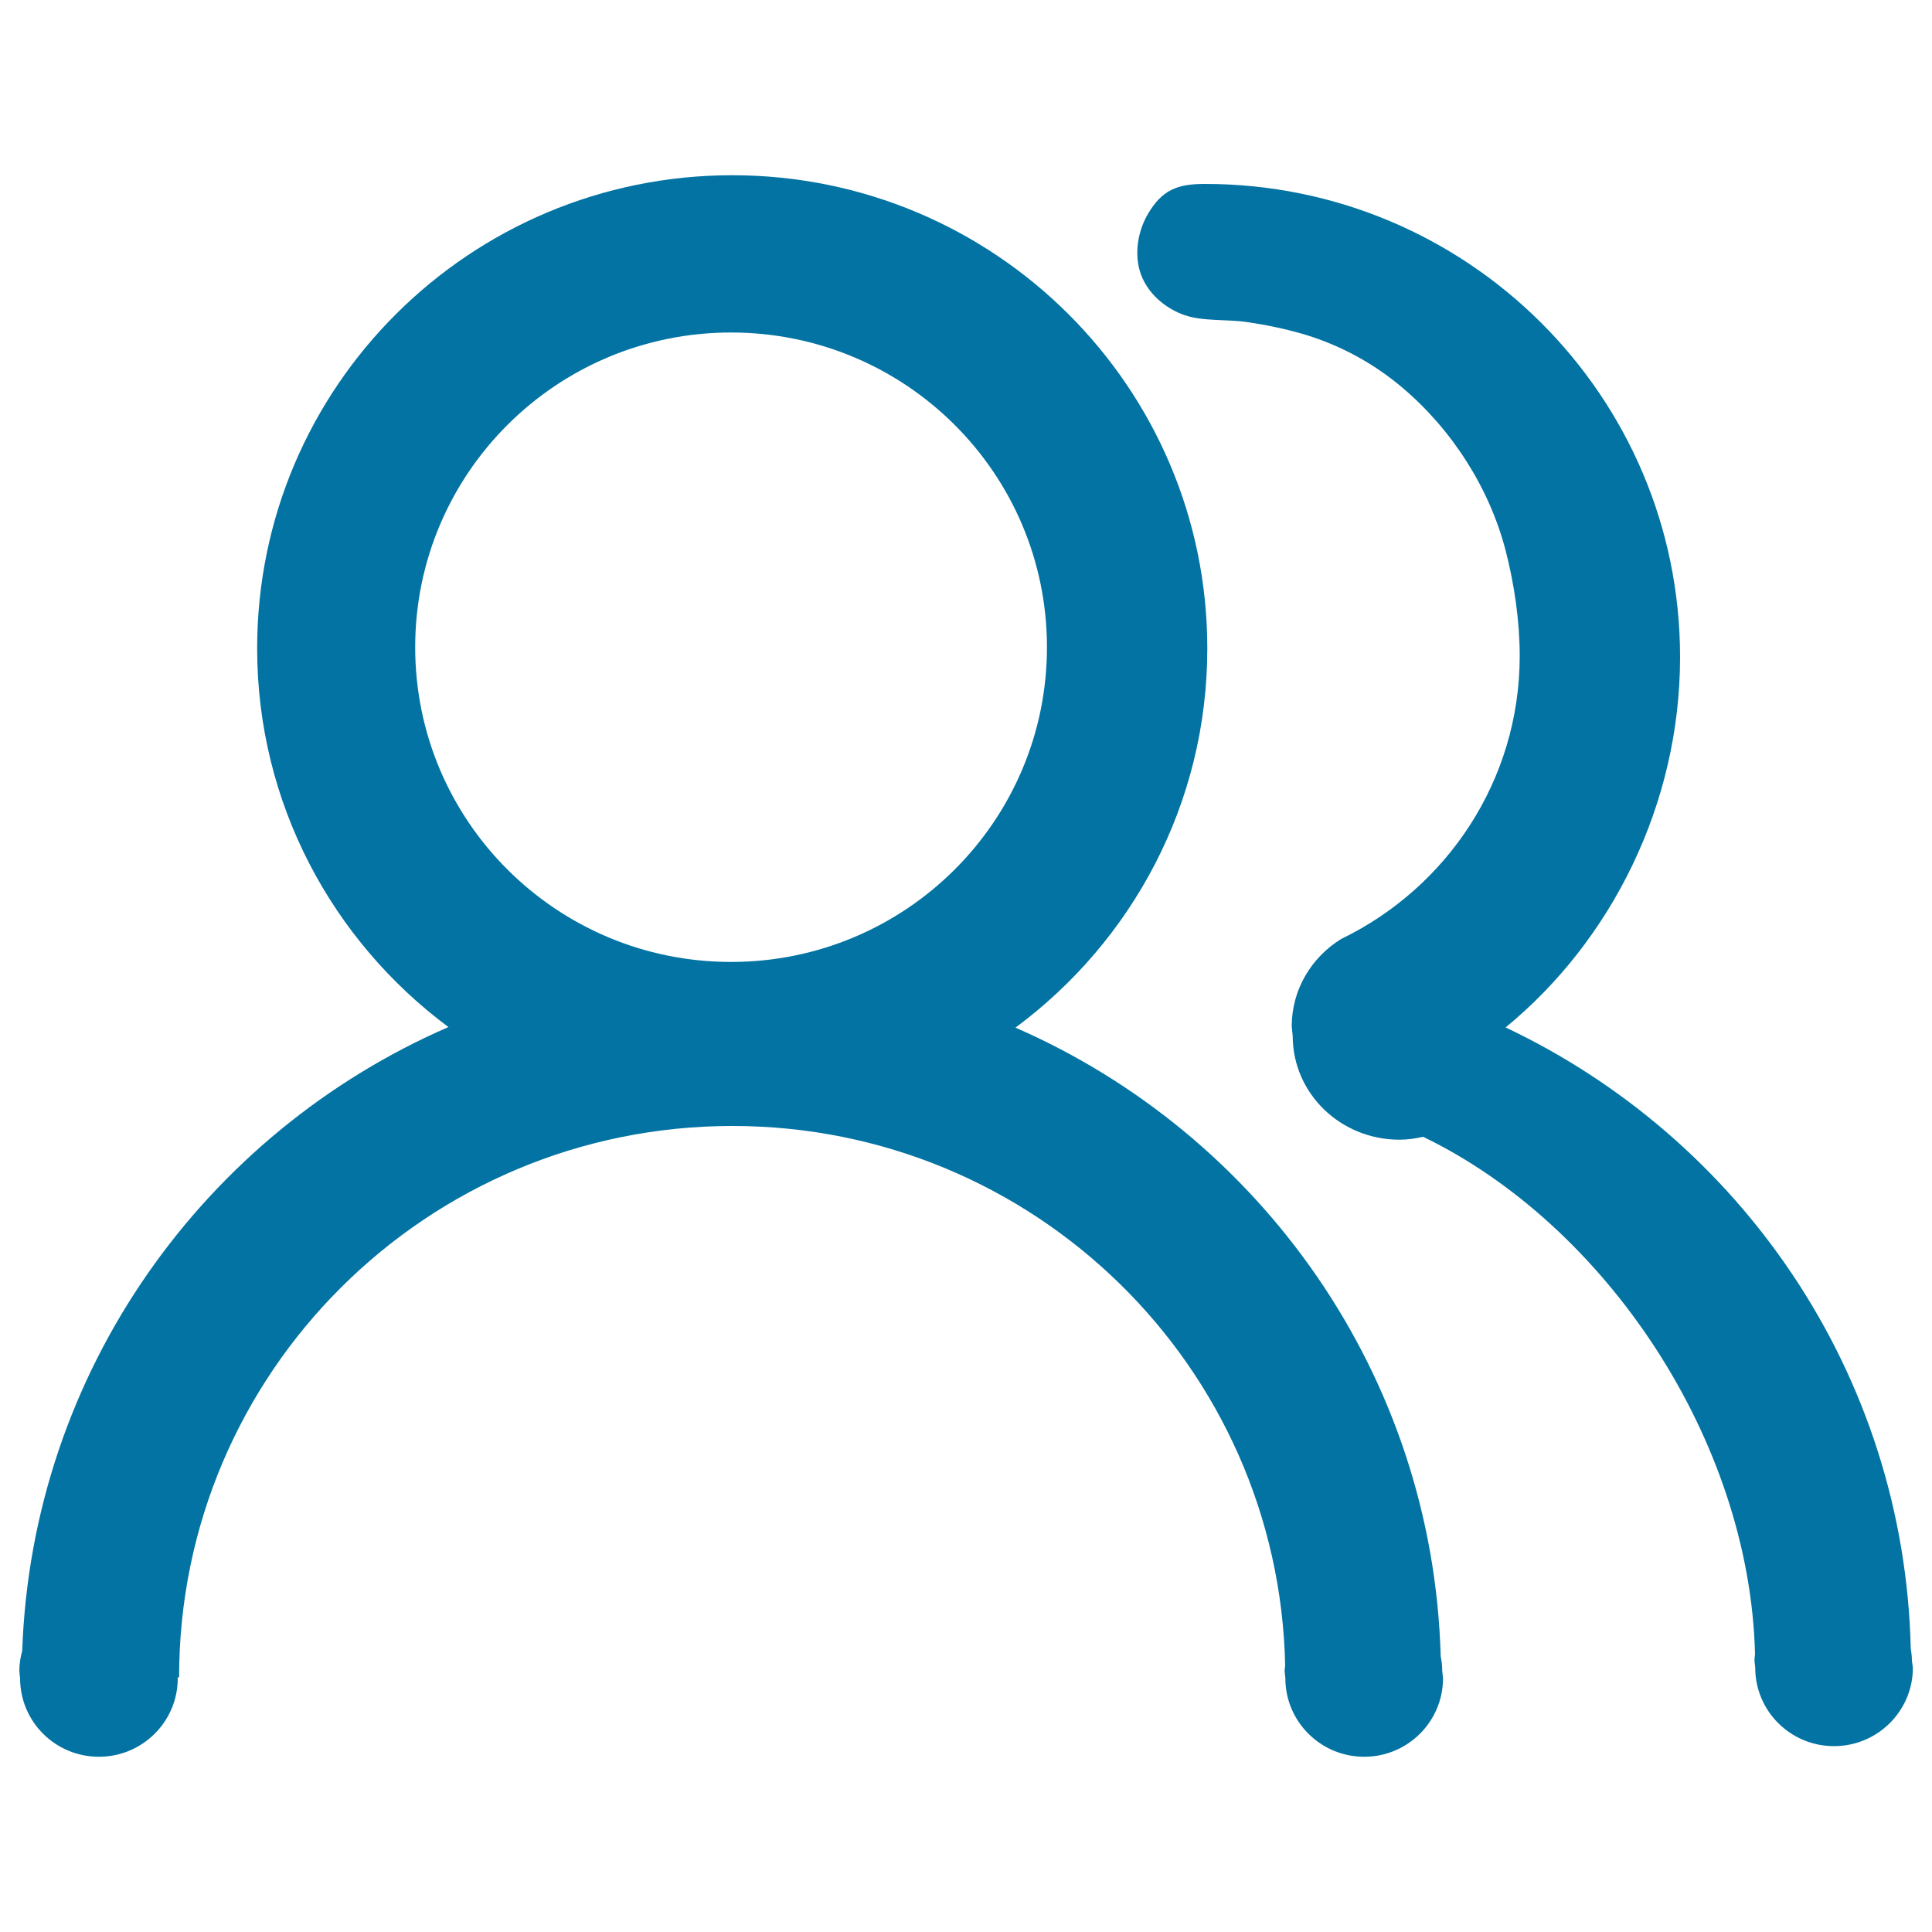
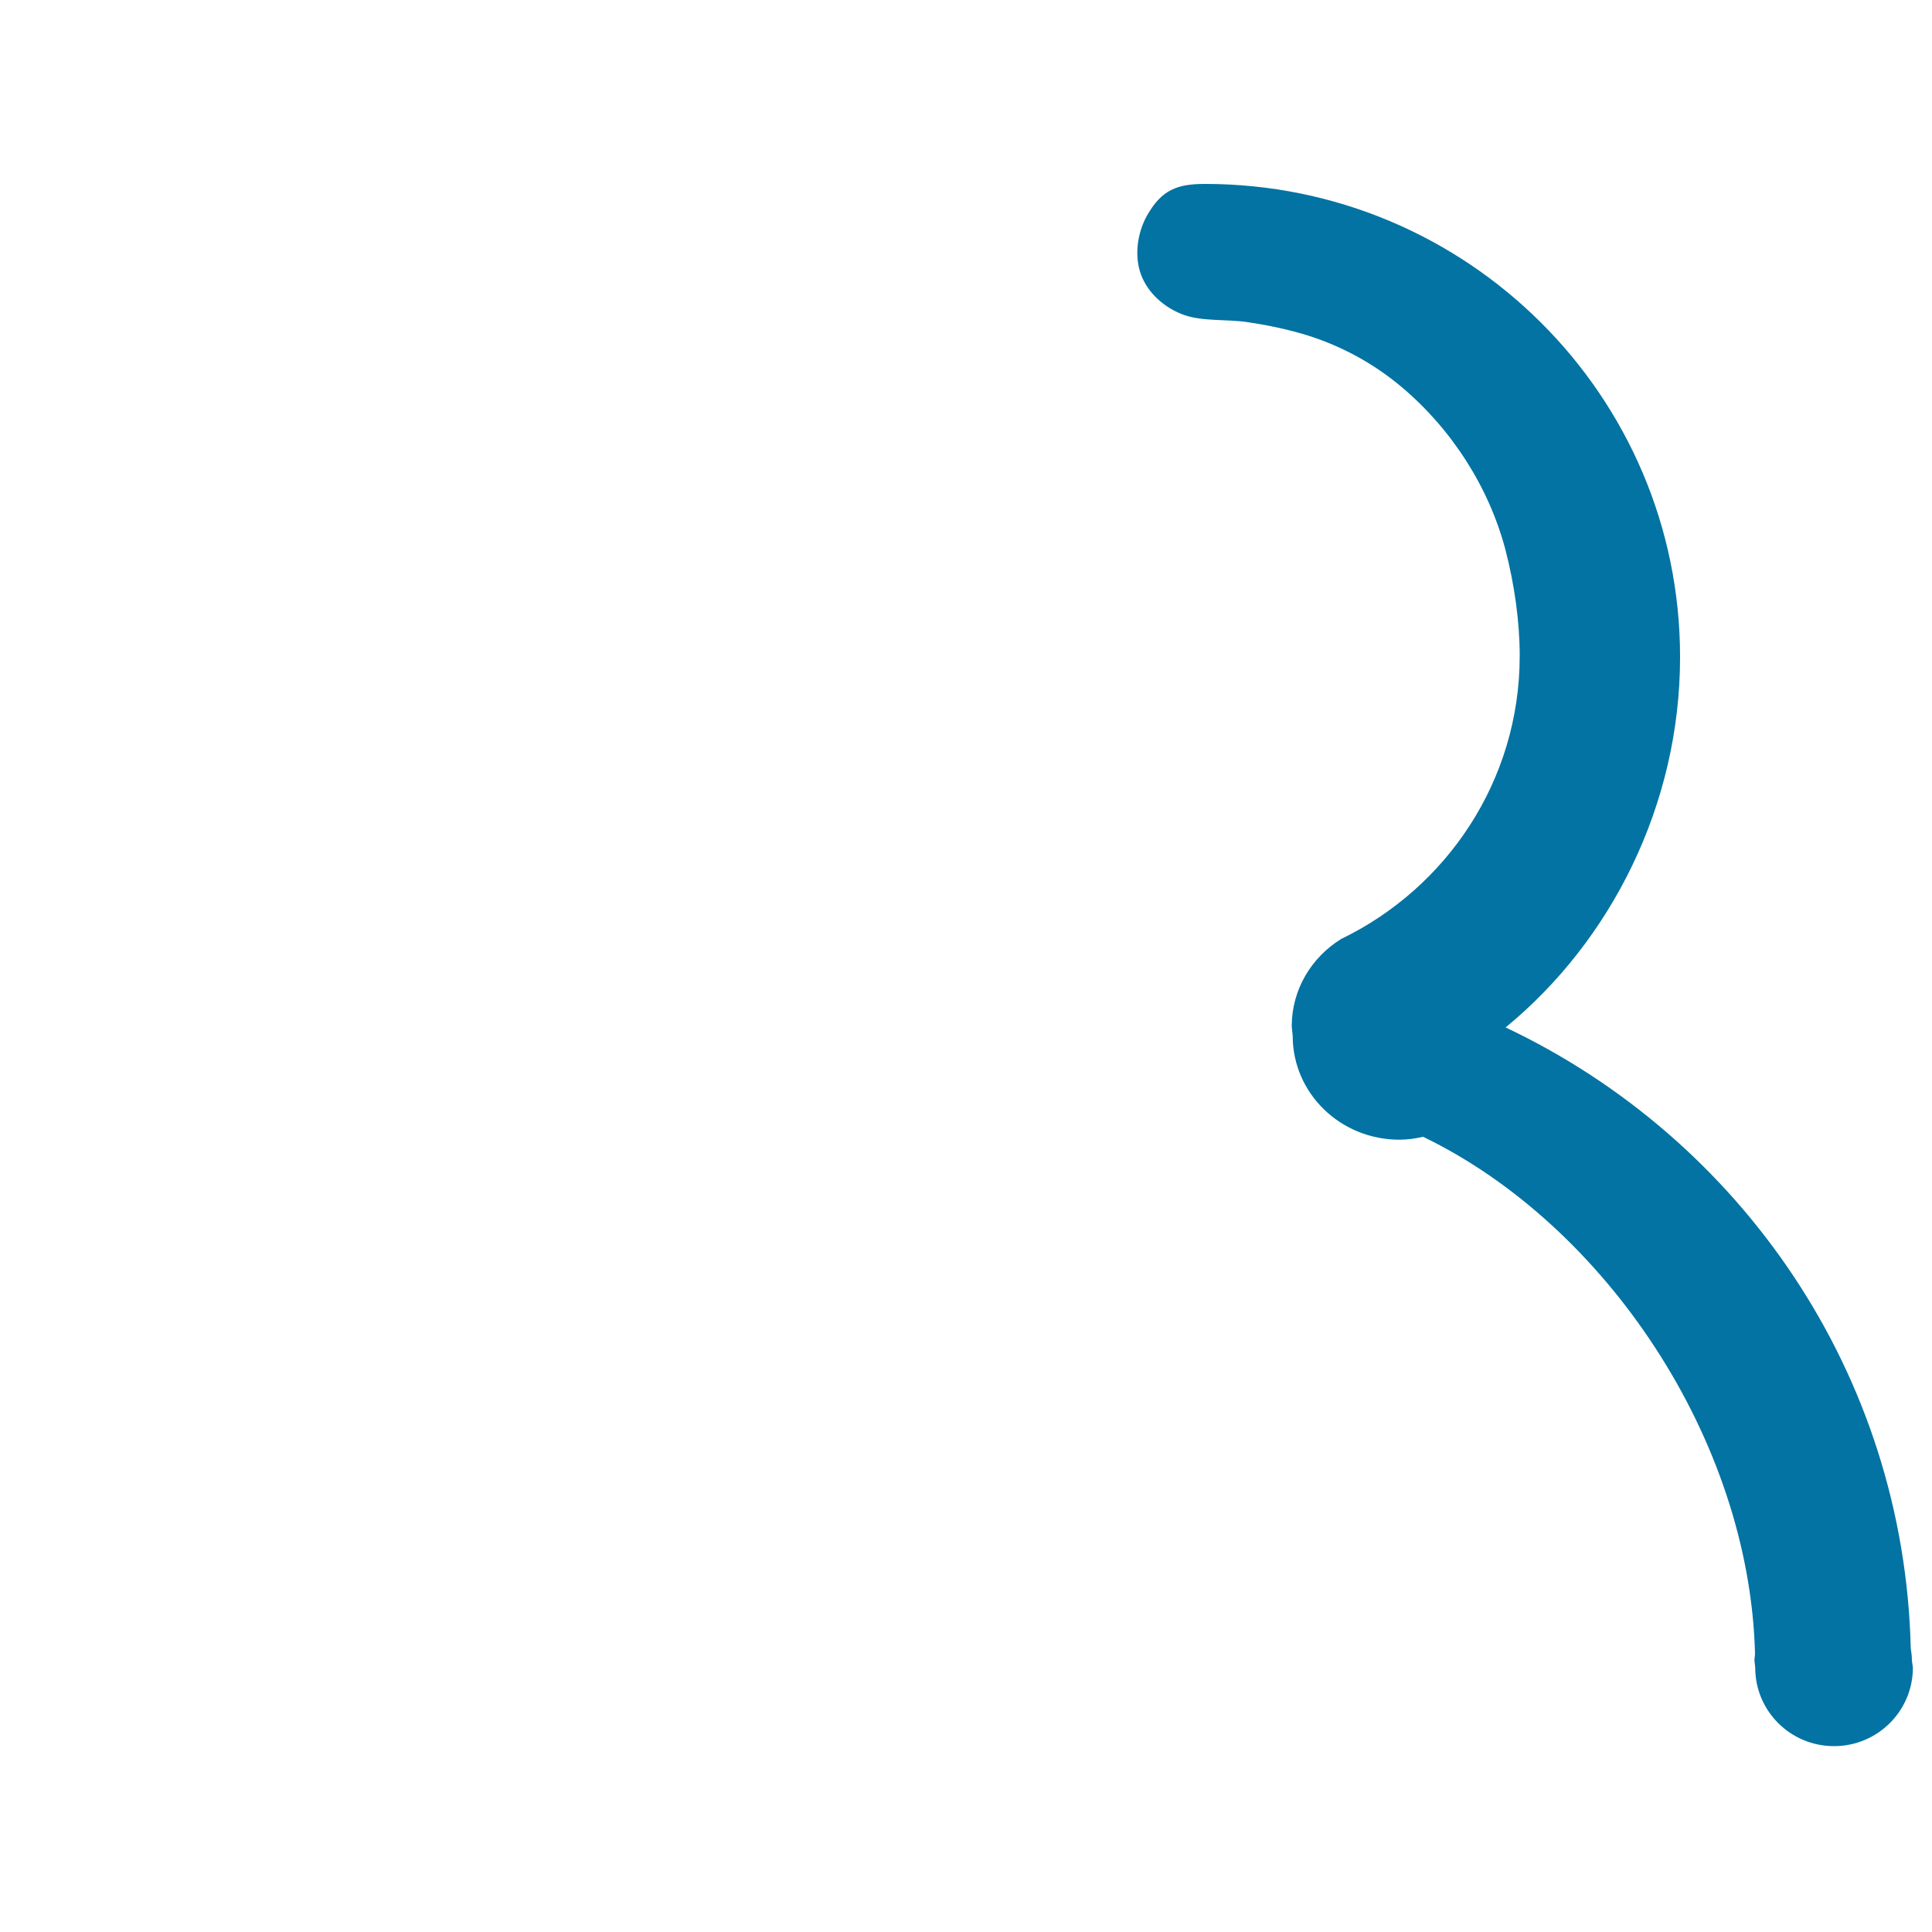
<svg xmlns="http://www.w3.org/2000/svg" viewBox="0 0 1000 1000" style="fill:#0273a2">
  <title>Friends SVG icon</title>
-   <path d="M745.7,857.3c-4-145.7-93.4-270.1-220.1-325.4c60.2-44.6,99.3-115.8,99.3-196.3c0-135.2-110.1-244.9-245.9-244.9c-135.8,0-245.9,109.6-245.9,244.9c0,80.3,39,151.4,99,196C106,586.4,16.6,709.6,11.5,854.4c-0.9,3.4-1.5,6.8-1.5,10.5l0.4,3.8c0,22.4,18.2,40.6,40.8,40.6c22.5,0,40.8-18.2,40.8-40.6l-0.1-0.5h0.8c0,0,0-0.1,0-0.1c0-157.6,128.2-285.3,286.4-285.3c156.2,0,283,124.6,286.1,279.4c-0.1,0.9-0.3,1.8-0.3,2.7l0.4,3.8c0,22.4,18.3,40.6,40.8,40.6c22.5,0,40.8-18.2,40.8-40.6l-0.4-3.8C746.5,862.3,746.2,859.7,745.7,857.3z M378.4,497.9c-90.3,0-163.5-72.9-163.5-162.9c0-90,73.2-162.9,163.5-162.9c90.3,0,163.5,72.9,163.5,162.9C541.9,425,468.7,497.9,378.4,497.9z" />
  <path d="M989.6,859.5c0-2.2-0.3-4.3-0.6-6.4c-3.4-142.2-88.2-263.8-209.7-321.3c54.8-45,90.3-115.5,90.3-191.7c0-135.2-110.1-244.9-245.9-244.9c-14.3,0-22.3,3-29.8,16c-5.5,9.6-7.2,22.7-2.5,32.9c4.1,9,12.5,15.8,21.7,19c9.4,3.3,22.4,2.1,32.3,3.6c10.3,1.5,20.4,3.6,30.4,6.6c18.3,5.6,35.2,14.8,49.9,27.2c25.7,21.7,45.1,51.8,53.6,84.4c4.5,17.4,7.3,36.6,7.3,54.6c0,64.5-37.8,120.1-92.4,146.5c-15.4,9.5-25.6,26.2-25.6,45.2l0.5,5c0,29.7,24.7,53.7,55.2,53.7c4.3,0,8.4-0.6,12.3-1.5c94.2,45.5,169.1,156.7,171.8,267.8c-0.1,1.1-0.3,2.1-0.3,3.2l0.4,3.8c0,22.4,18.2,40.6,40.8,40.6c22.5,0,40.8-18.2,40.8-40.6L989.6,859.5z" />
</svg>